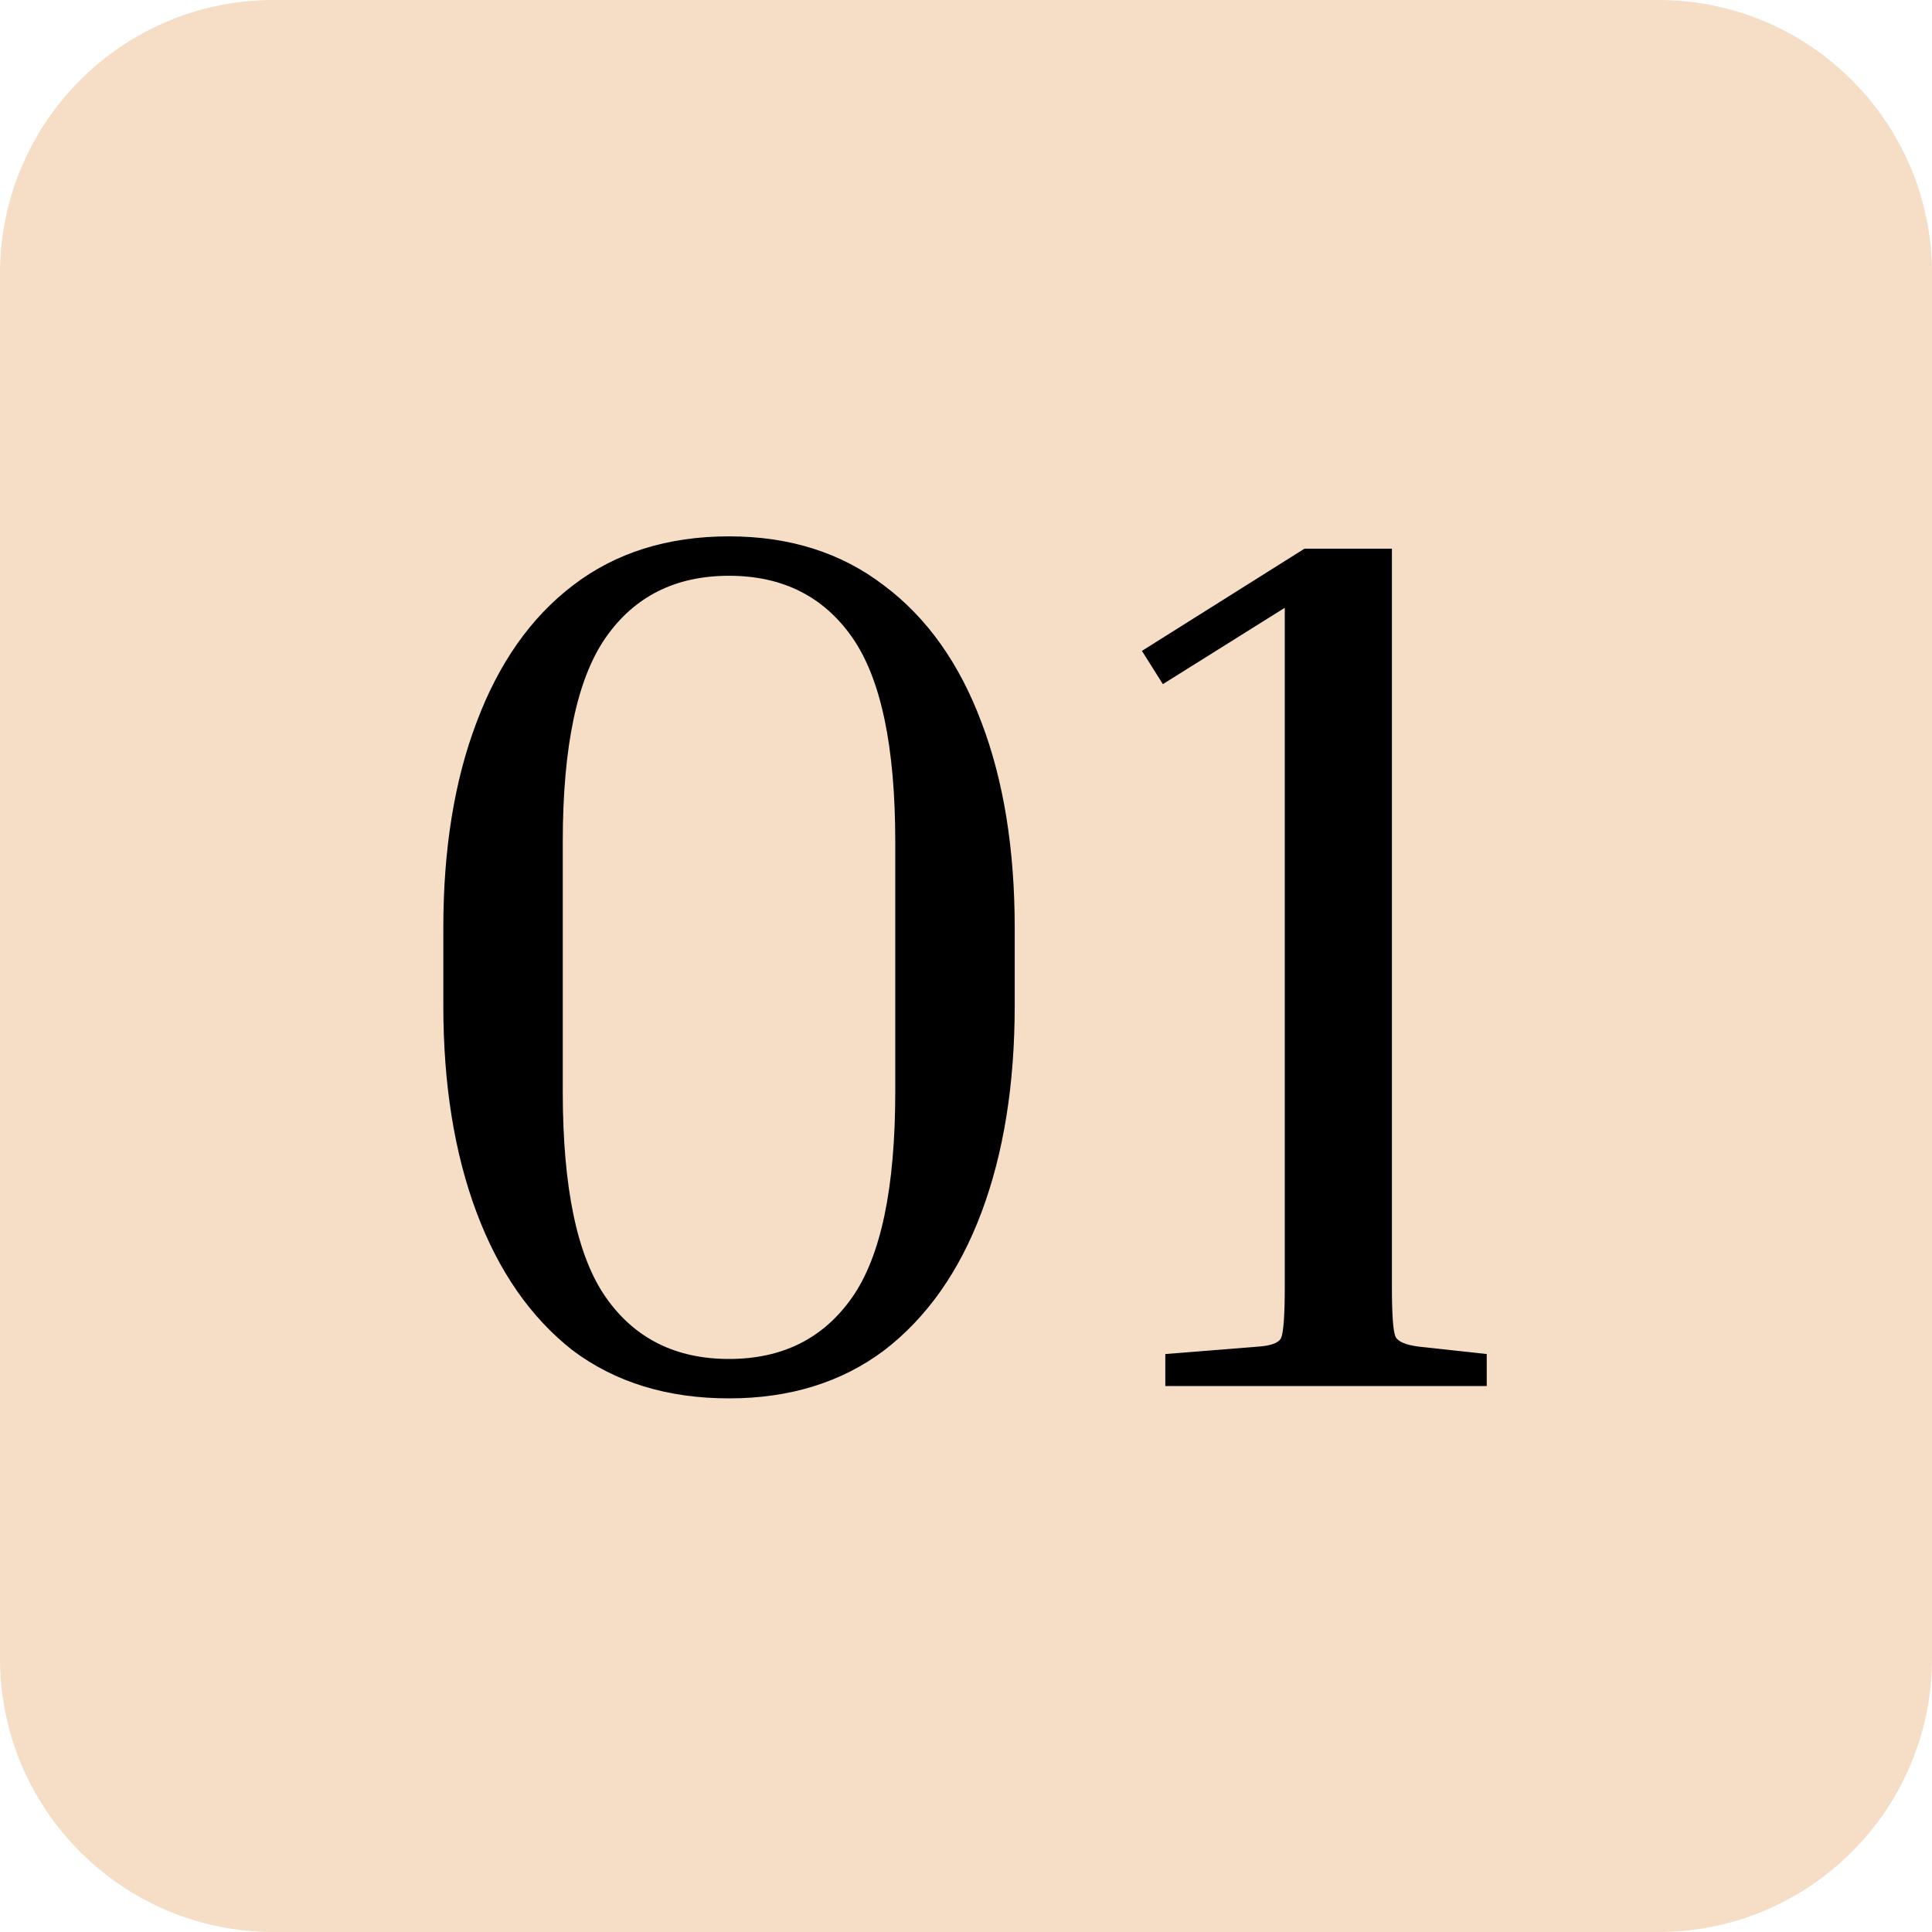
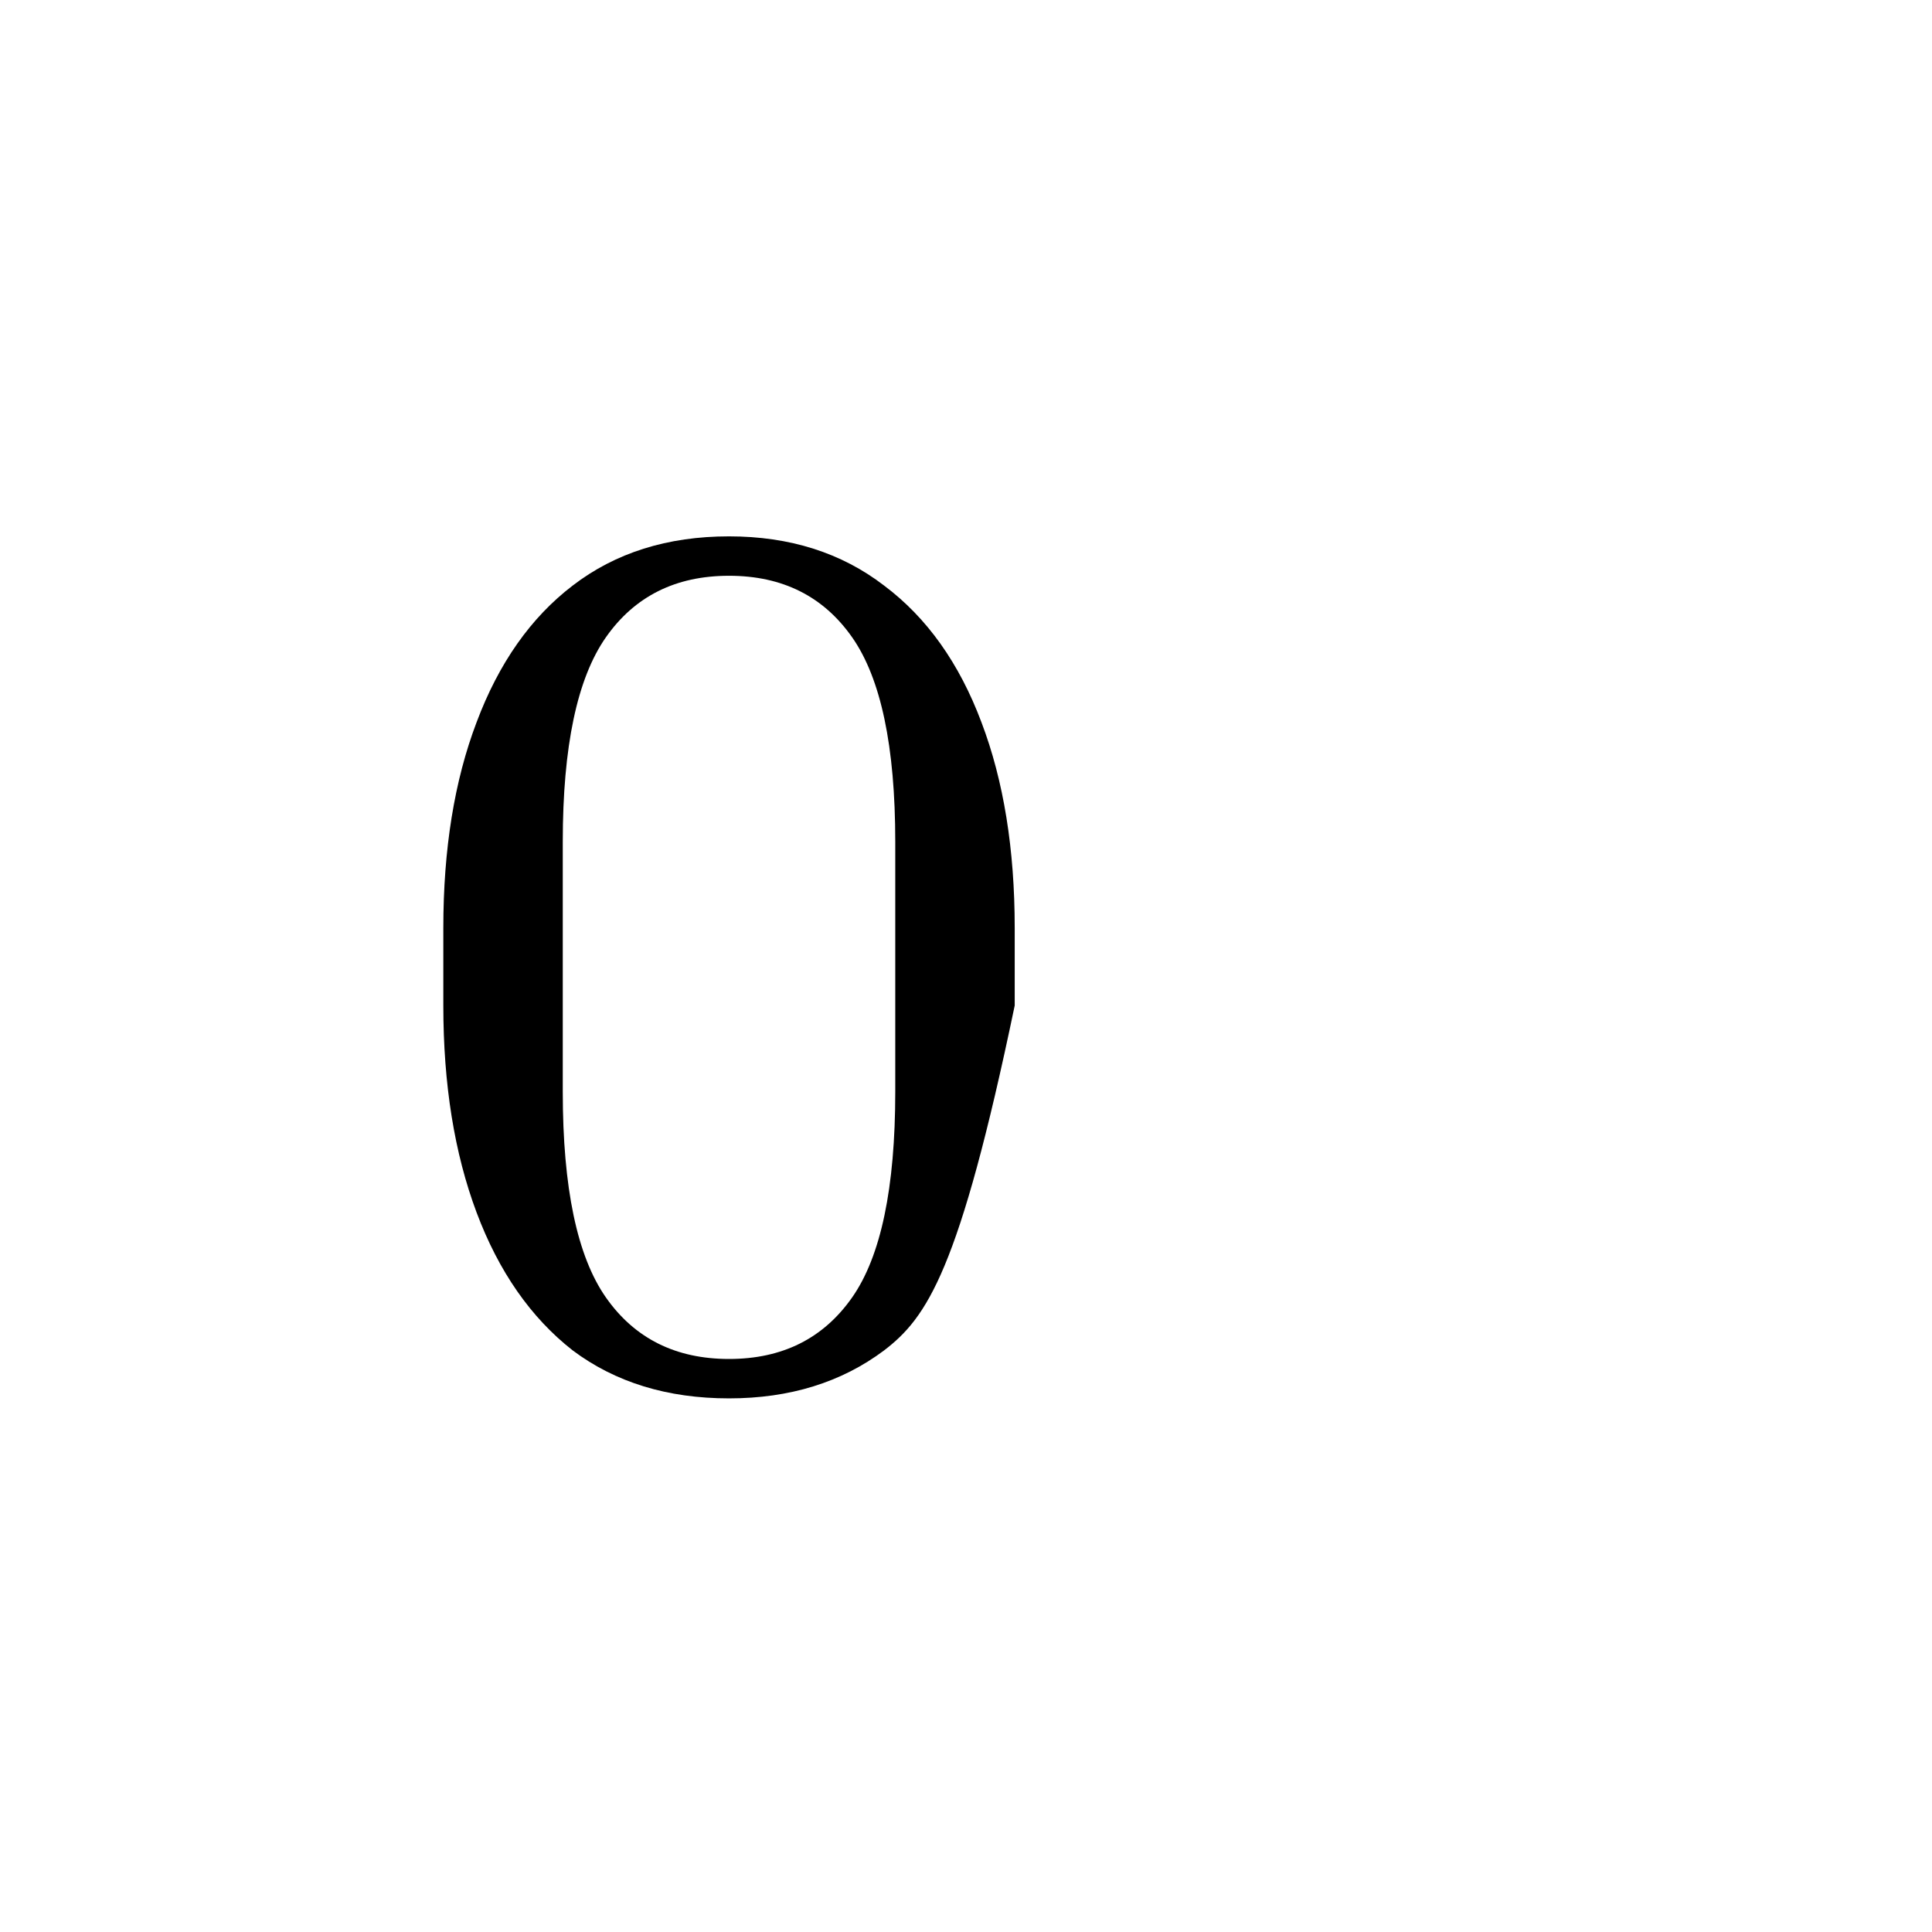
<svg xmlns="http://www.w3.org/2000/svg" width="500" height="500" viewBox="0 0 500 500" fill="none">
-   <path d="M0 70.822C0 31.708 31.708 0 70.822 0H429.178C468.292 0 500 31.708 500 70.822V429.178C500 468.292 468.292 500 429.178 500H70.822C31.708 500 0 468.292 0 429.178V70.822Z" fill="#F5DDC6" />
-   <path d="M262.606 240.156V260.234C262.606 280.63 259.738 298.477 254.001 313.775C248.265 329.072 239.873 340.97 228.824 349.469C217.776 357.755 204.391 361.898 188.669 361.898C172.734 361.898 159.242 357.755 148.194 349.469C137.358 340.97 129.072 329.072 123.336 313.775C117.599 298.477 114.731 280.63 114.731 260.234V240.156C114.731 219.759 117.599 202.018 123.336 186.933C129.072 171.636 137.358 159.844 148.194 151.558C159.242 143.059 172.734 138.81 188.669 138.81C204.391 138.81 217.776 143.059 228.824 151.558C239.873 159.844 248.265 171.636 254.001 186.933C259.738 202.018 262.606 219.759 262.606 240.156ZM231.693 217.847C231.693 193.201 227.975 175.567 220.538 164.943C213.102 154.32 202.479 149.009 188.669 149.009C174.858 149.009 164.235 154.32 156.799 164.943C149.363 175.567 145.644 193.201 145.644 217.847V282.543C145.644 307.401 149.363 325.142 156.799 335.765C164.235 346.388 174.858 351.7 188.669 351.7C202.479 351.7 213.102 346.388 220.538 335.765C227.975 325.142 231.693 307.401 231.693 282.543V217.847Z" fill="black" />
-   <path d="M295.529 168.449L337.597 141.997H360.225V332.897C360.225 340.333 360.543 344.688 361.181 345.963C361.818 347.238 363.836 348.088 367.236 348.513L384.764 350.425V358.711H301.584V350.425L325.487 348.513C328.886 348.3 330.904 347.557 331.542 346.282C332.179 344.795 332.498 340.333 332.498 332.897V157.295L300.947 177.054L295.529 168.449Z" fill="black" />
+   <path d="M262.606 240.156V260.234C248.265 329.072 239.873 340.97 228.824 349.469C217.776 357.755 204.391 361.898 188.669 361.898C172.734 361.898 159.242 357.755 148.194 349.469C137.358 340.97 129.072 329.072 123.336 313.775C117.599 298.477 114.731 280.63 114.731 260.234V240.156C114.731 219.759 117.599 202.018 123.336 186.933C129.072 171.636 137.358 159.844 148.194 151.558C159.242 143.059 172.734 138.81 188.669 138.81C204.391 138.81 217.776 143.059 228.824 151.558C239.873 159.844 248.265 171.636 254.001 186.933C259.738 202.018 262.606 219.759 262.606 240.156ZM231.693 217.847C231.693 193.201 227.975 175.567 220.538 164.943C213.102 154.32 202.479 149.009 188.669 149.009C174.858 149.009 164.235 154.32 156.799 164.943C149.363 175.567 145.644 193.201 145.644 217.847V282.543C145.644 307.401 149.363 325.142 156.799 335.765C164.235 346.388 174.858 351.7 188.669 351.7C202.479 351.7 213.102 346.388 220.538 335.765C227.975 325.142 231.693 307.401 231.693 282.543V217.847Z" fill="black" />
</svg>